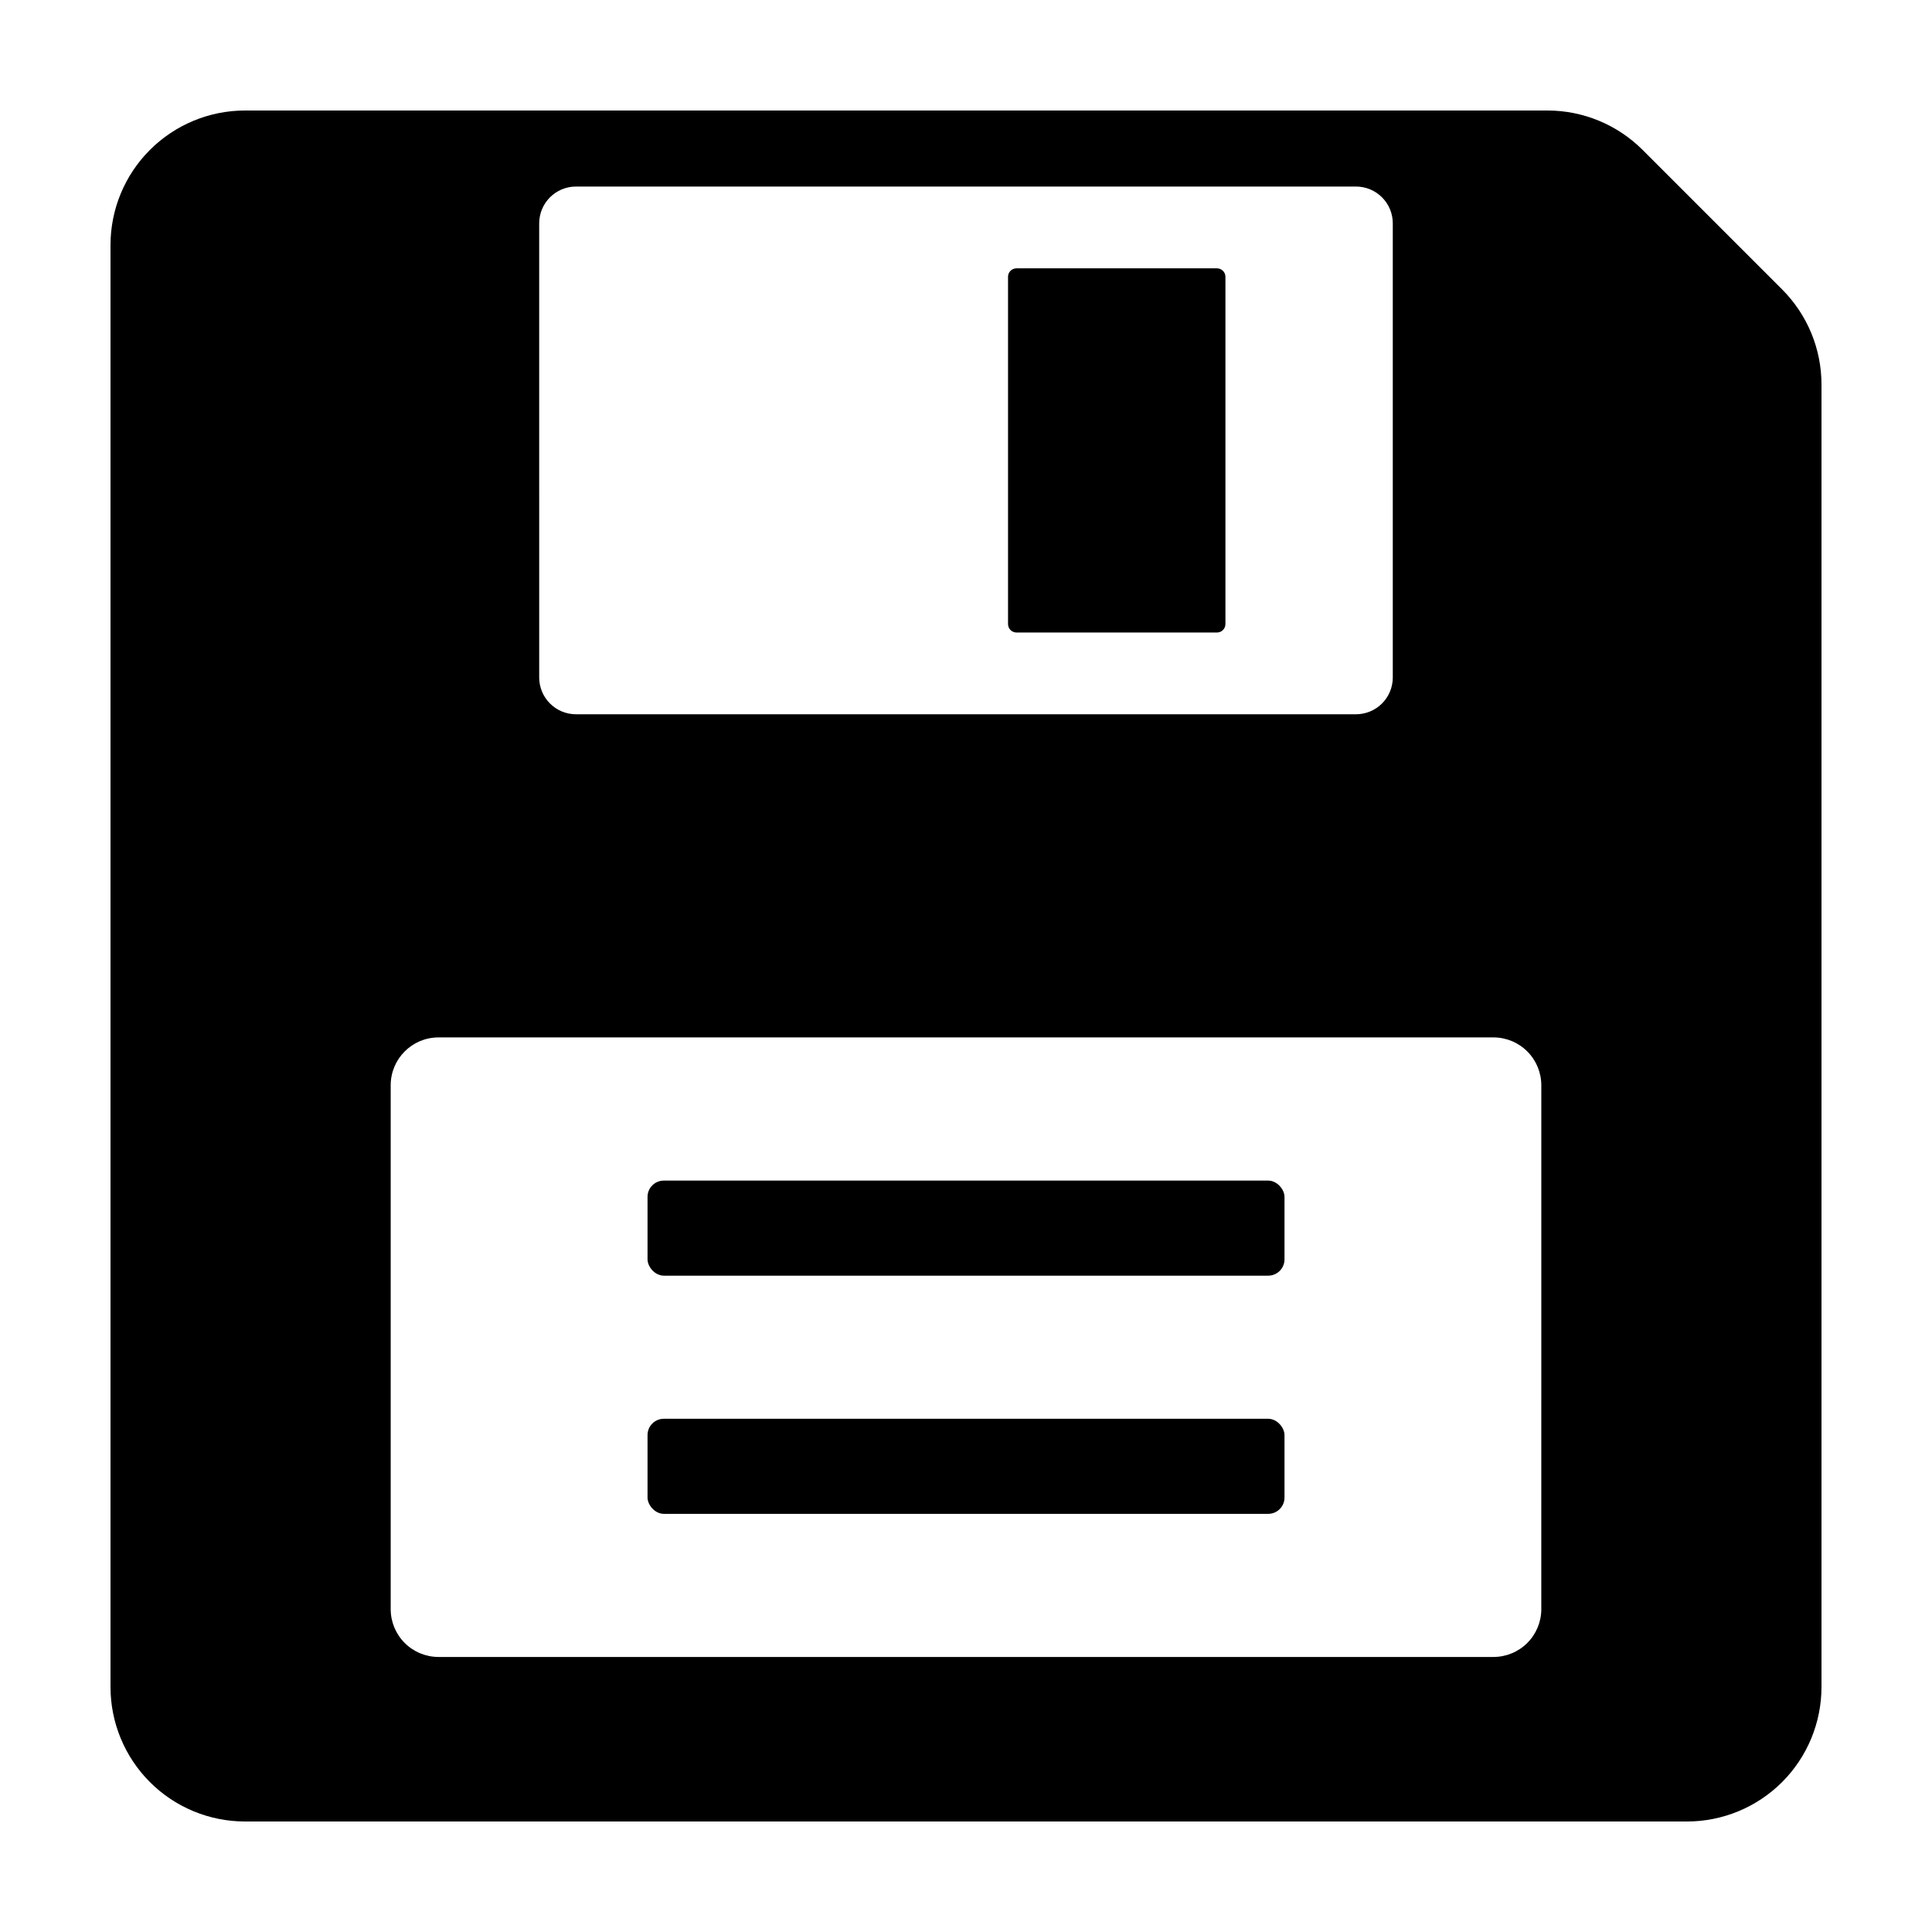
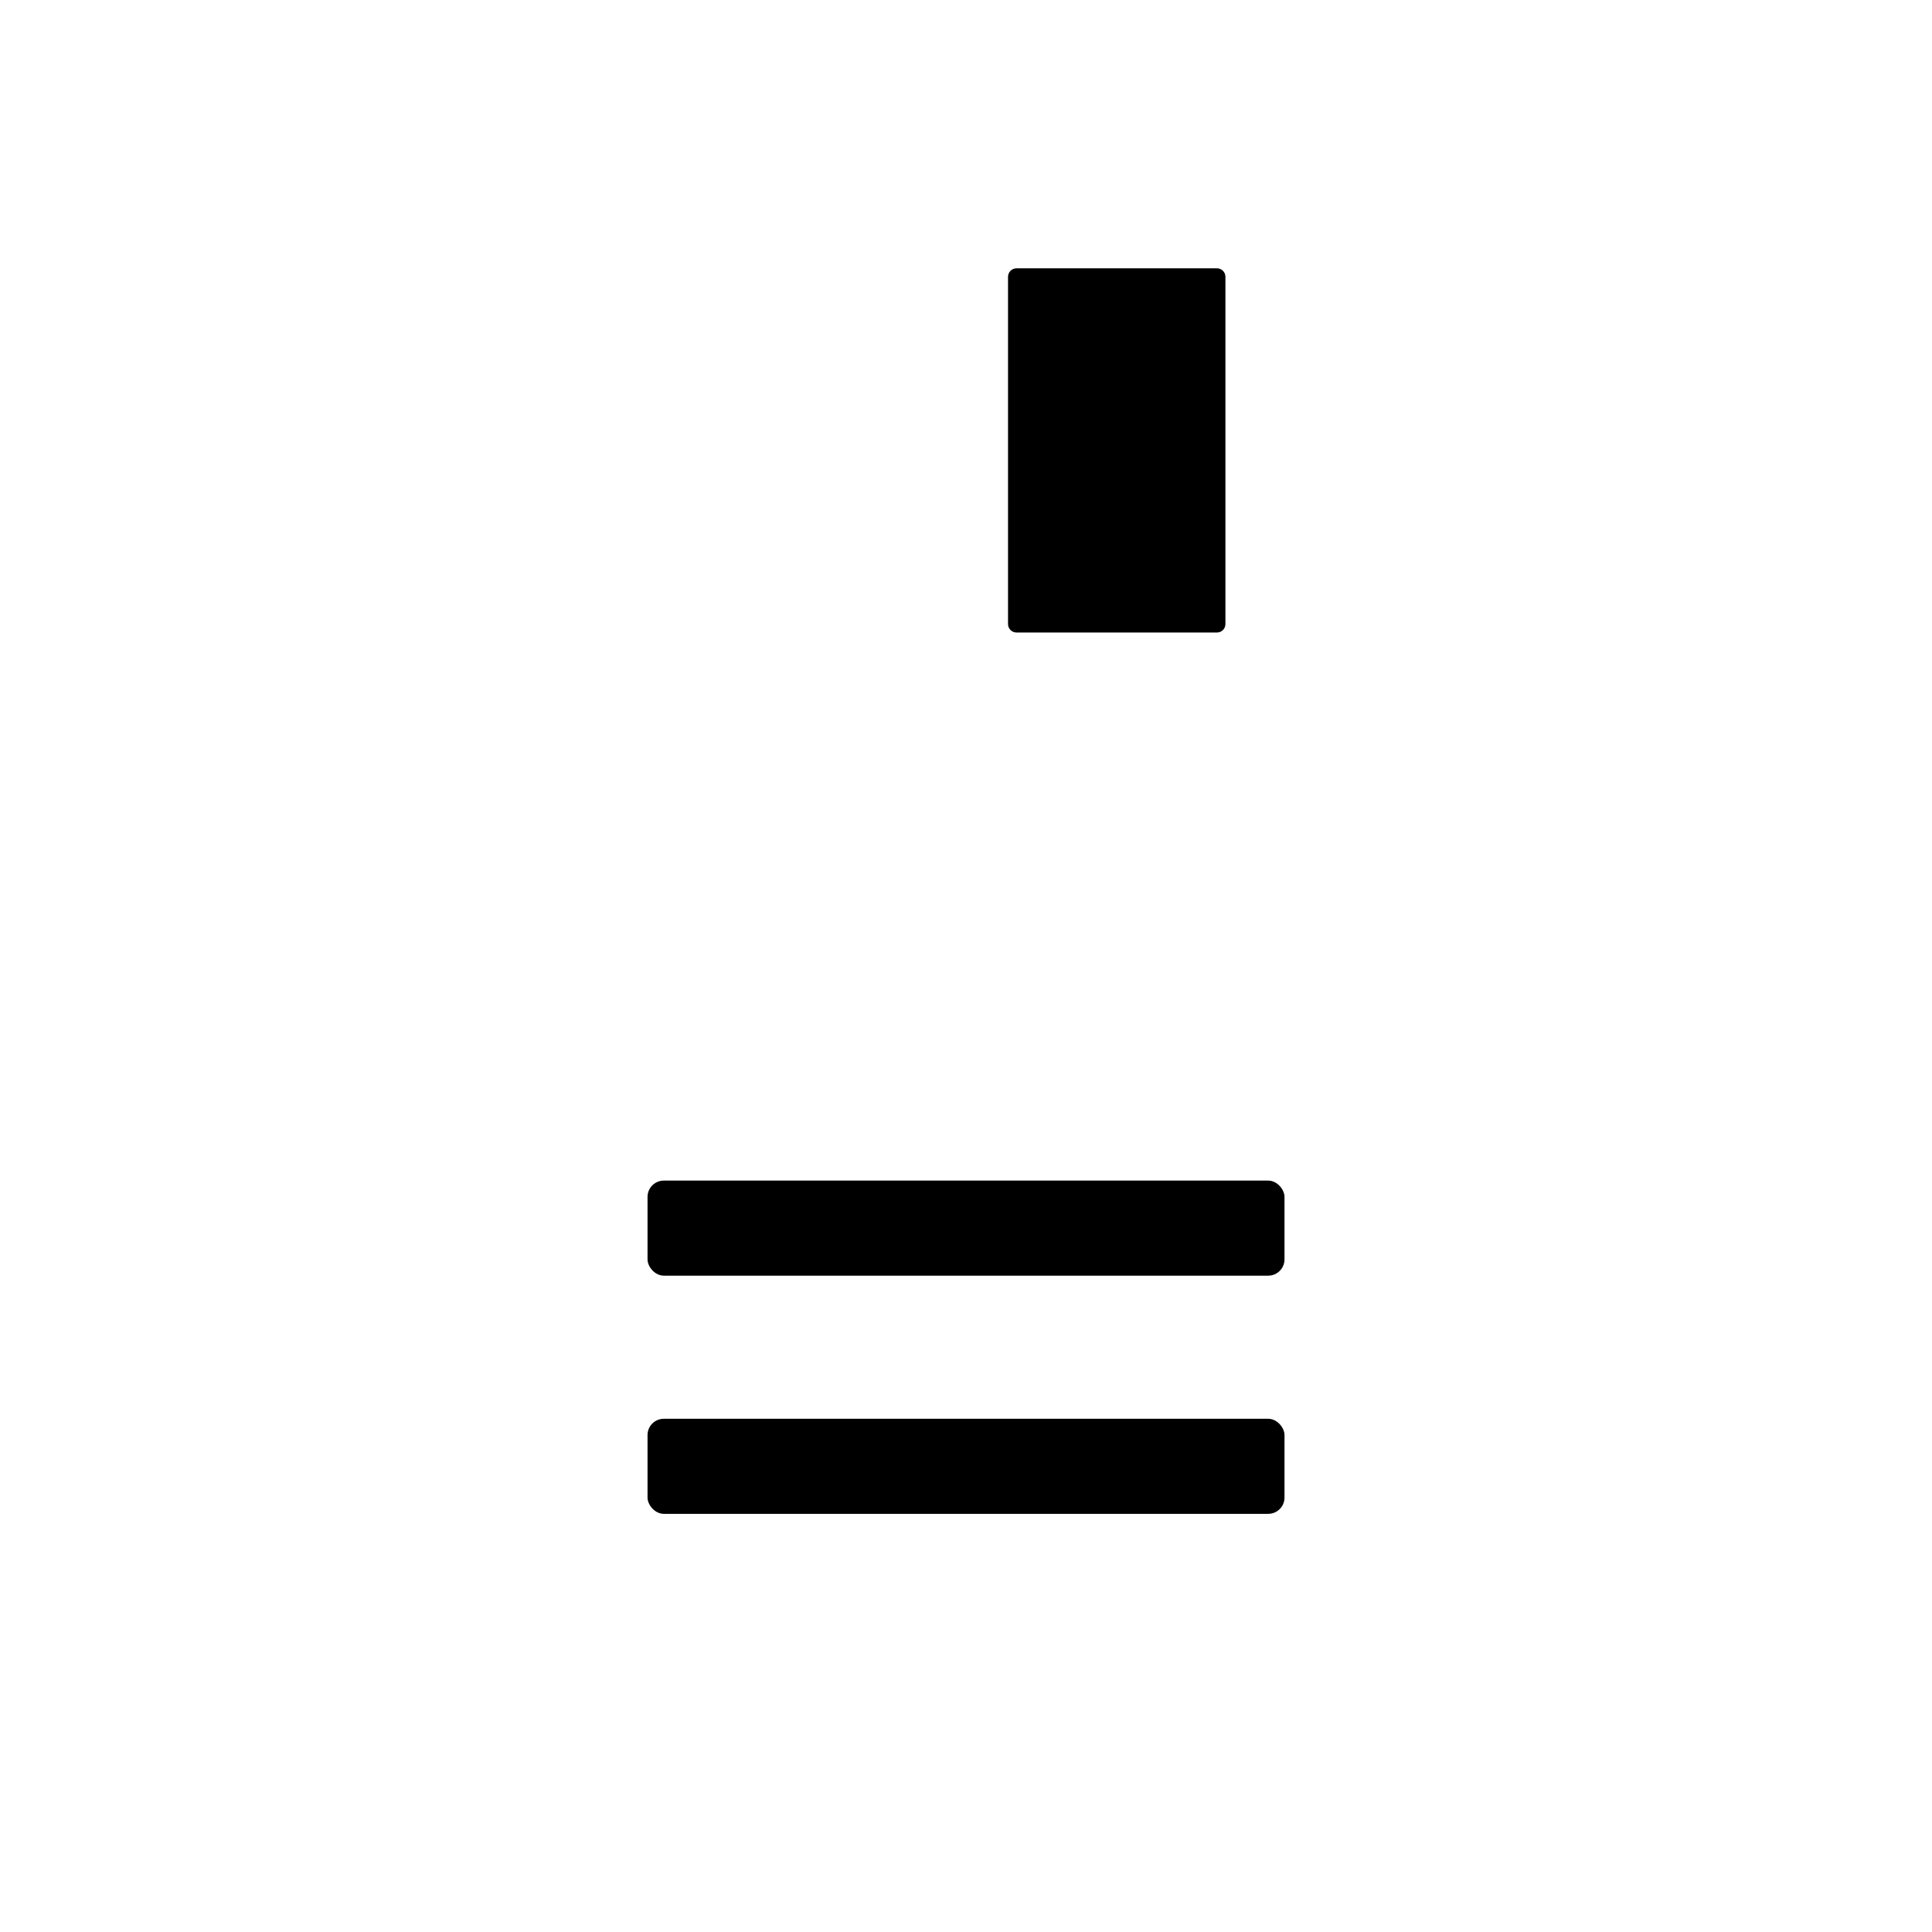
<svg xmlns="http://www.w3.org/2000/svg" fill="#000000" width="800px" height="800px" version="1.1" viewBox="144 144 512 512">
  <g>
    <path d="m413.38 215.11h53.133c1.238 0 2.238 1.004 2.238 2.242v92.027c0 1.238-1 2.242-2.238 2.242h-53.133c-1.238 0-2.242-1.004-2.242-2.242v-92.027c0-1.238 1.004-2.242 2.242-2.242z" />
-     <path d="m579.31 183.73c-6.688-6.688-15.758-10.445-25.215-10.445h-345.15c-9.457 0-18.527 3.758-25.215 10.445s-10.445 15.758-10.445 25.215v382.11c0 9.457 3.758 18.531 10.445 25.219s15.758 10.441 25.215 10.441h382.11c9.457 0 18.527-3.754 25.219-10.441 6.688-6.688 10.441-15.762 10.441-25.219v-345.15c0.004-9.457-3.754-18.527-10.441-25.215zm-292.42 19.453h0.004c0-2.586 1.027-5.062 2.856-6.891s4.305-2.856 6.891-2.856h206.71c2.586 0 5.066 1.027 6.894 2.856s2.856 4.305 2.856 6.891v120.36c0 2.586-1.027 5.062-2.856 6.891-1.828 1.828-4.309 2.856-6.894 2.856h-206.71c-2.586 0-5.062-1.027-6.891-2.856-1.828-1.828-2.856-4.305-2.856-6.891zm265.57 367.25 0.004 0.004c0 3.359-1.336 6.586-3.715 8.965-2.379 2.375-5.602 3.711-8.965 3.711h-279.57c-3.359 0-6.586-1.336-8.965-3.711-2.375-2.379-3.711-5.606-3.711-8.965v-138.83c0-7.004 5.676-12.68 12.676-12.68h279.57c3.363 0 6.586 1.336 8.965 3.715 2.379 2.375 3.715 5.602 3.715 8.965z" />
    <path d="m319.92 456.87h160.17c2.383 0 4.316 2.383 4.316 4.316v16.562c0 2.383-1.934 4.316-4.316 4.316h-160.17c-2.383 0-4.316-2.383-4.316-4.316v-16.562c0-2.383 1.934-4.316 4.316-4.316z" />
    <path d="m319.92 519.99h160.17c2.383 0 4.316 2.383 4.316 4.316v16.562c0 2.383-1.934 4.316-4.316 4.316h-160.17c-2.383 0-4.316-2.383-4.316-4.316v-16.562c0-2.383 1.934-4.316 4.316-4.316z" />
  </g>
</svg>